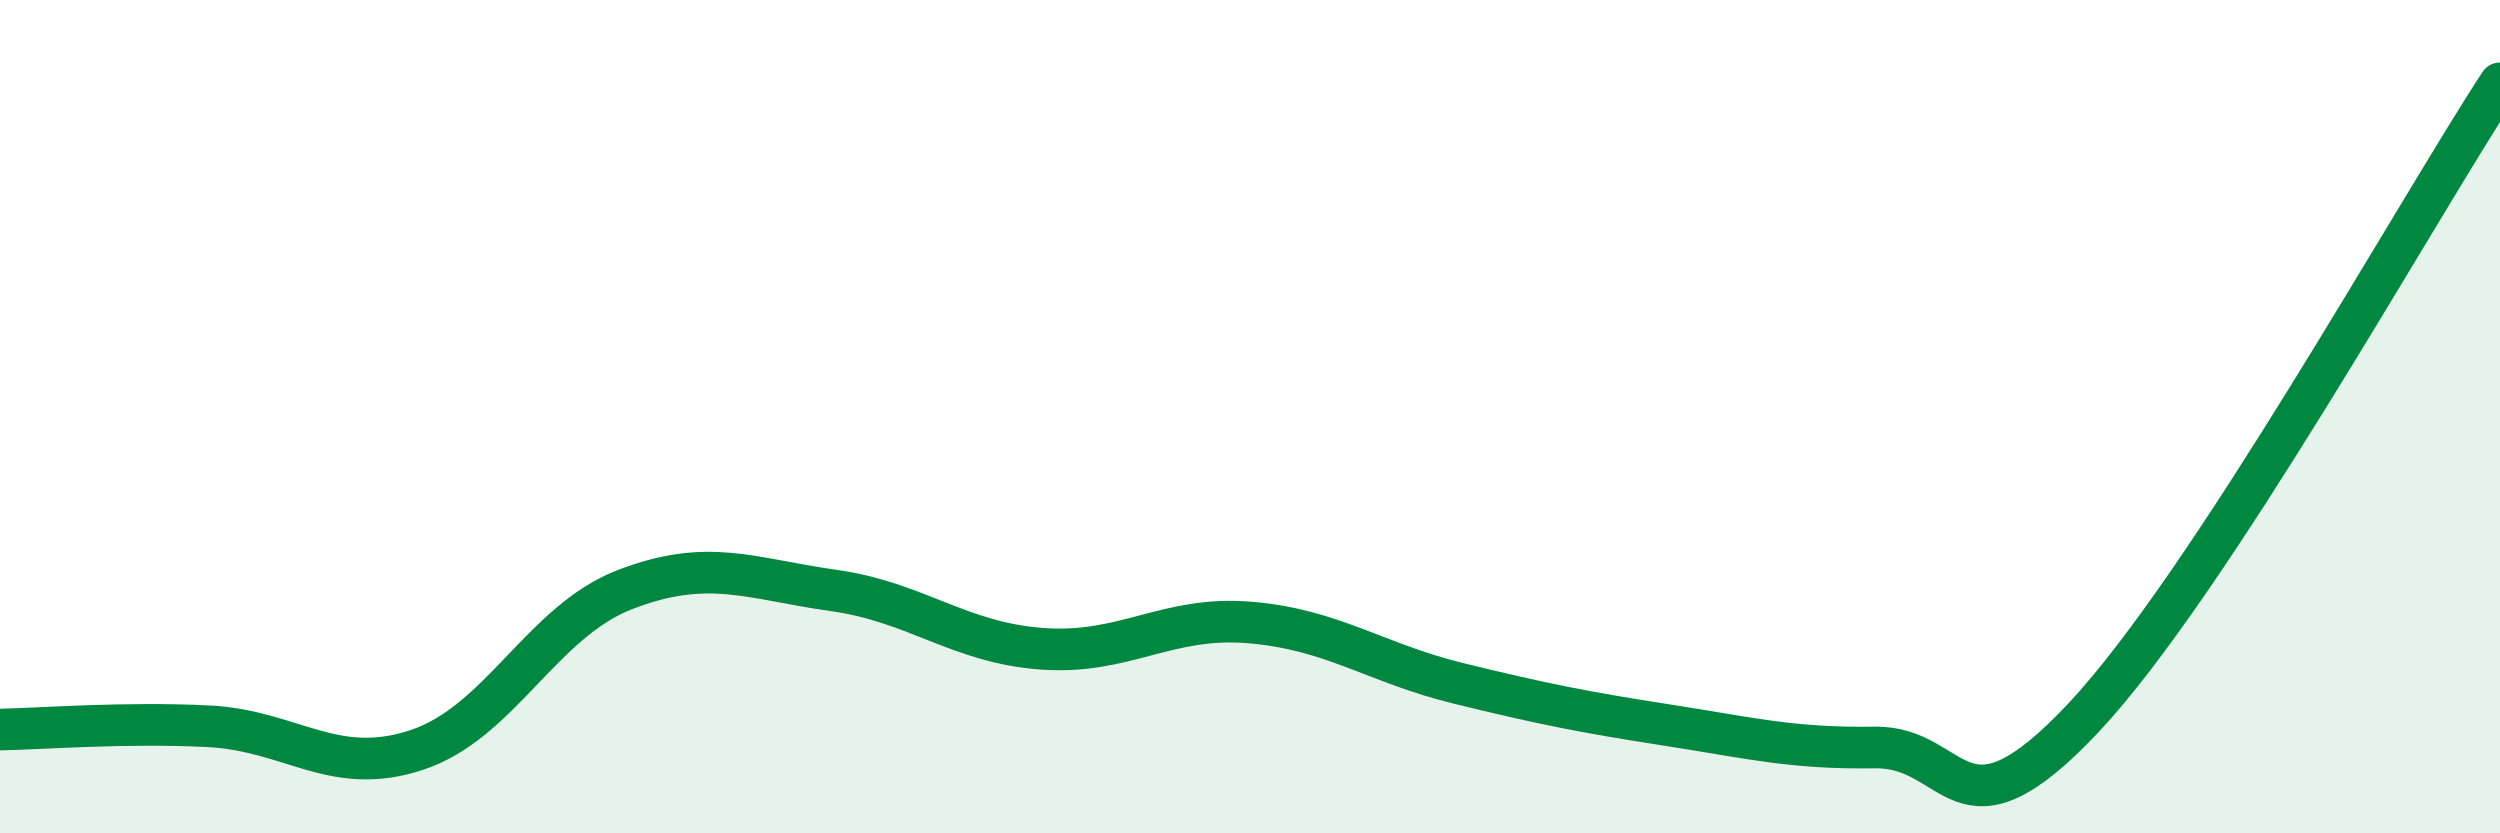
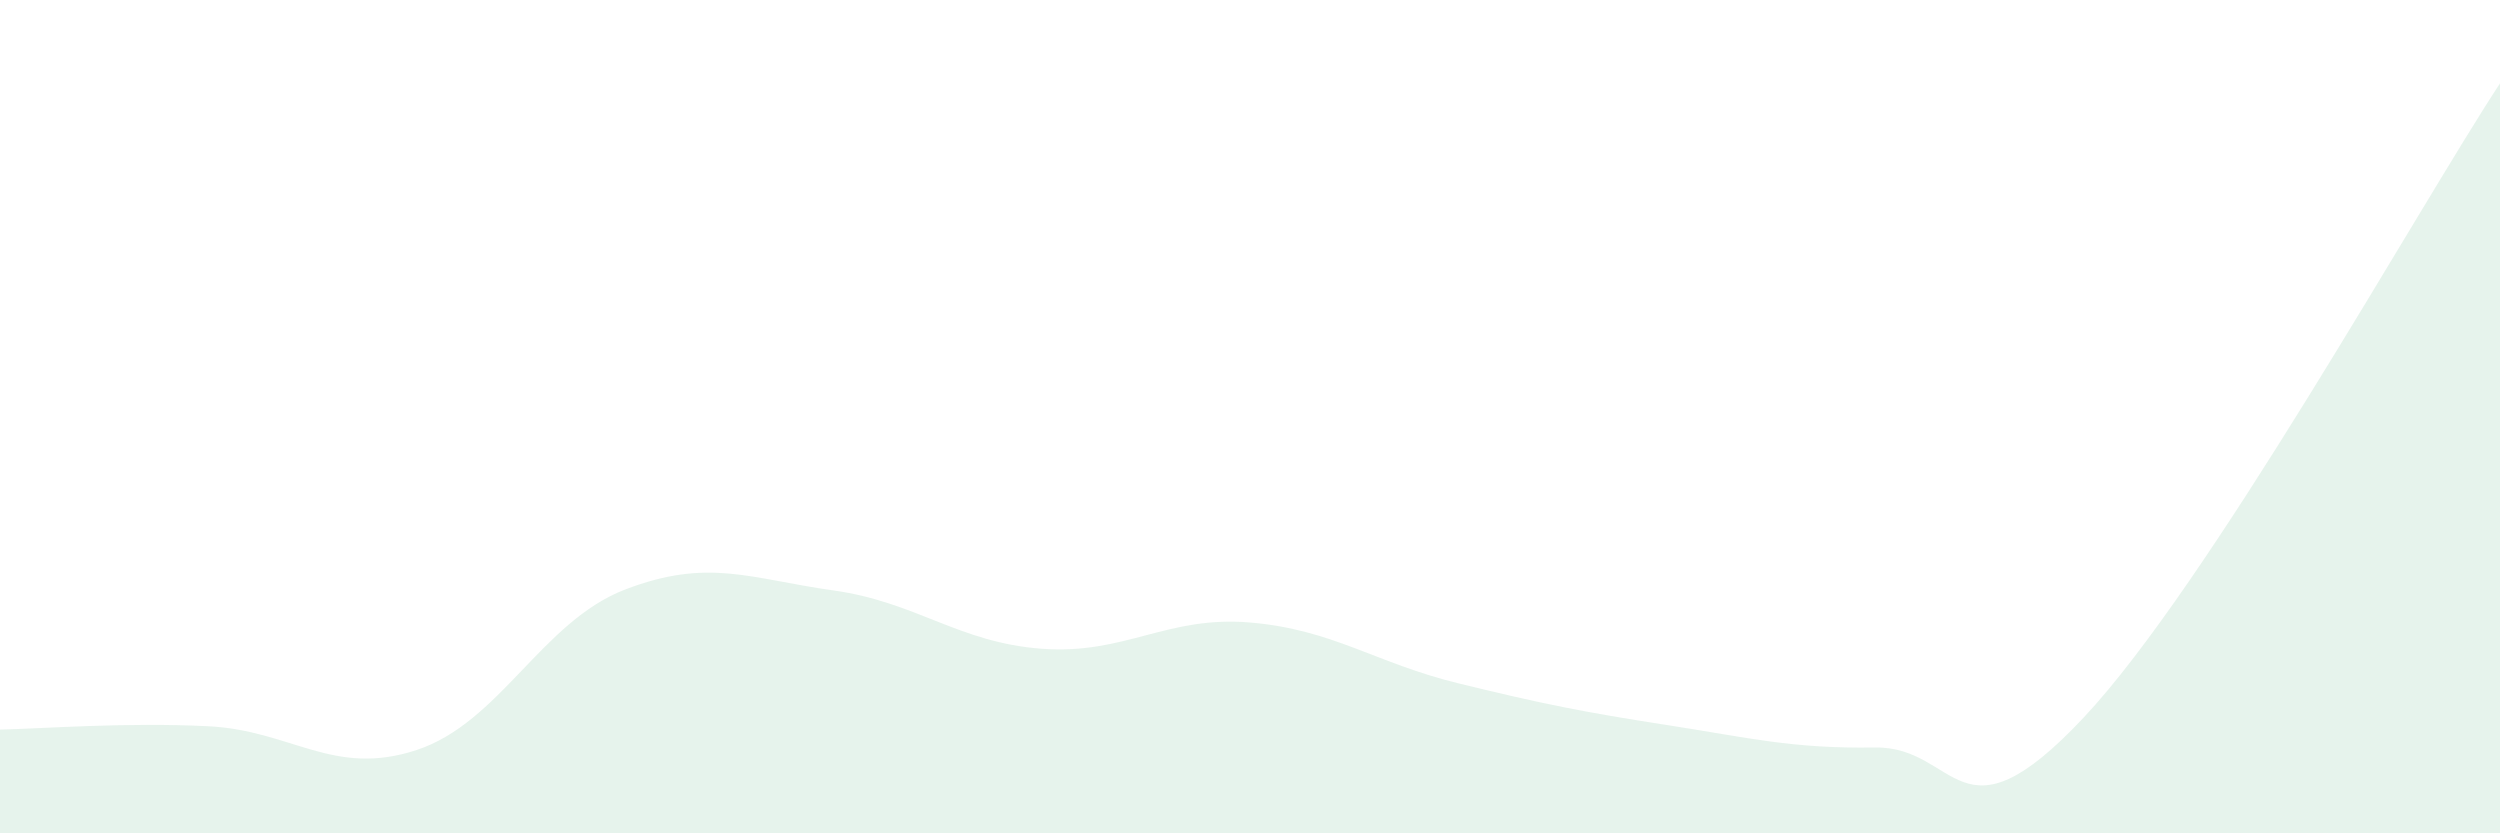
<svg xmlns="http://www.w3.org/2000/svg" width="60" height="20" viewBox="0 0 60 20">
  <path d="M 0,17.51 C 1,17.49 3,17.33 5,17.43 C 7,17.53 8,18.66 10,18 C 12,17.34 13,14.92 15,14.15 C 17,13.38 18,13.89 20,14.17 C 22,14.45 23,15.42 25,15.57 C 27,15.72 28,14.77 30,14.94 C 32,15.11 33,15.91 35,16.4 C 37,16.89 38,17.09 40,17.4 C 42,17.71 43,17.97 45,17.94 C 47,17.91 47,20.42 50,17.23 C 53,14.04 58,5.05 60,2L60 20L0 20Z" fill="#008740" opacity="0.1" stroke-linecap="round" stroke-linejoin="round" />
-   <path d="M 0,17.51 C 1,17.49 3,17.33 5,17.43 C 7,17.53 8,18.66 10,18 C 12,17.34 13,14.92 15,14.15 C 17,13.38 18,13.89 20,14.17 C 22,14.45 23,15.42 25,15.57 C 27,15.72 28,14.77 30,14.94 C 32,15.11 33,15.91 35,16.4 C 37,16.89 38,17.09 40,17.4 C 42,17.71 43,17.97 45,17.94 C 47,17.91 47,20.42 50,17.23 C 53,14.04 58,5.05 60,2" stroke="#008740" stroke-width="1" fill="none" stroke-linecap="round" stroke-linejoin="round" />
</svg>